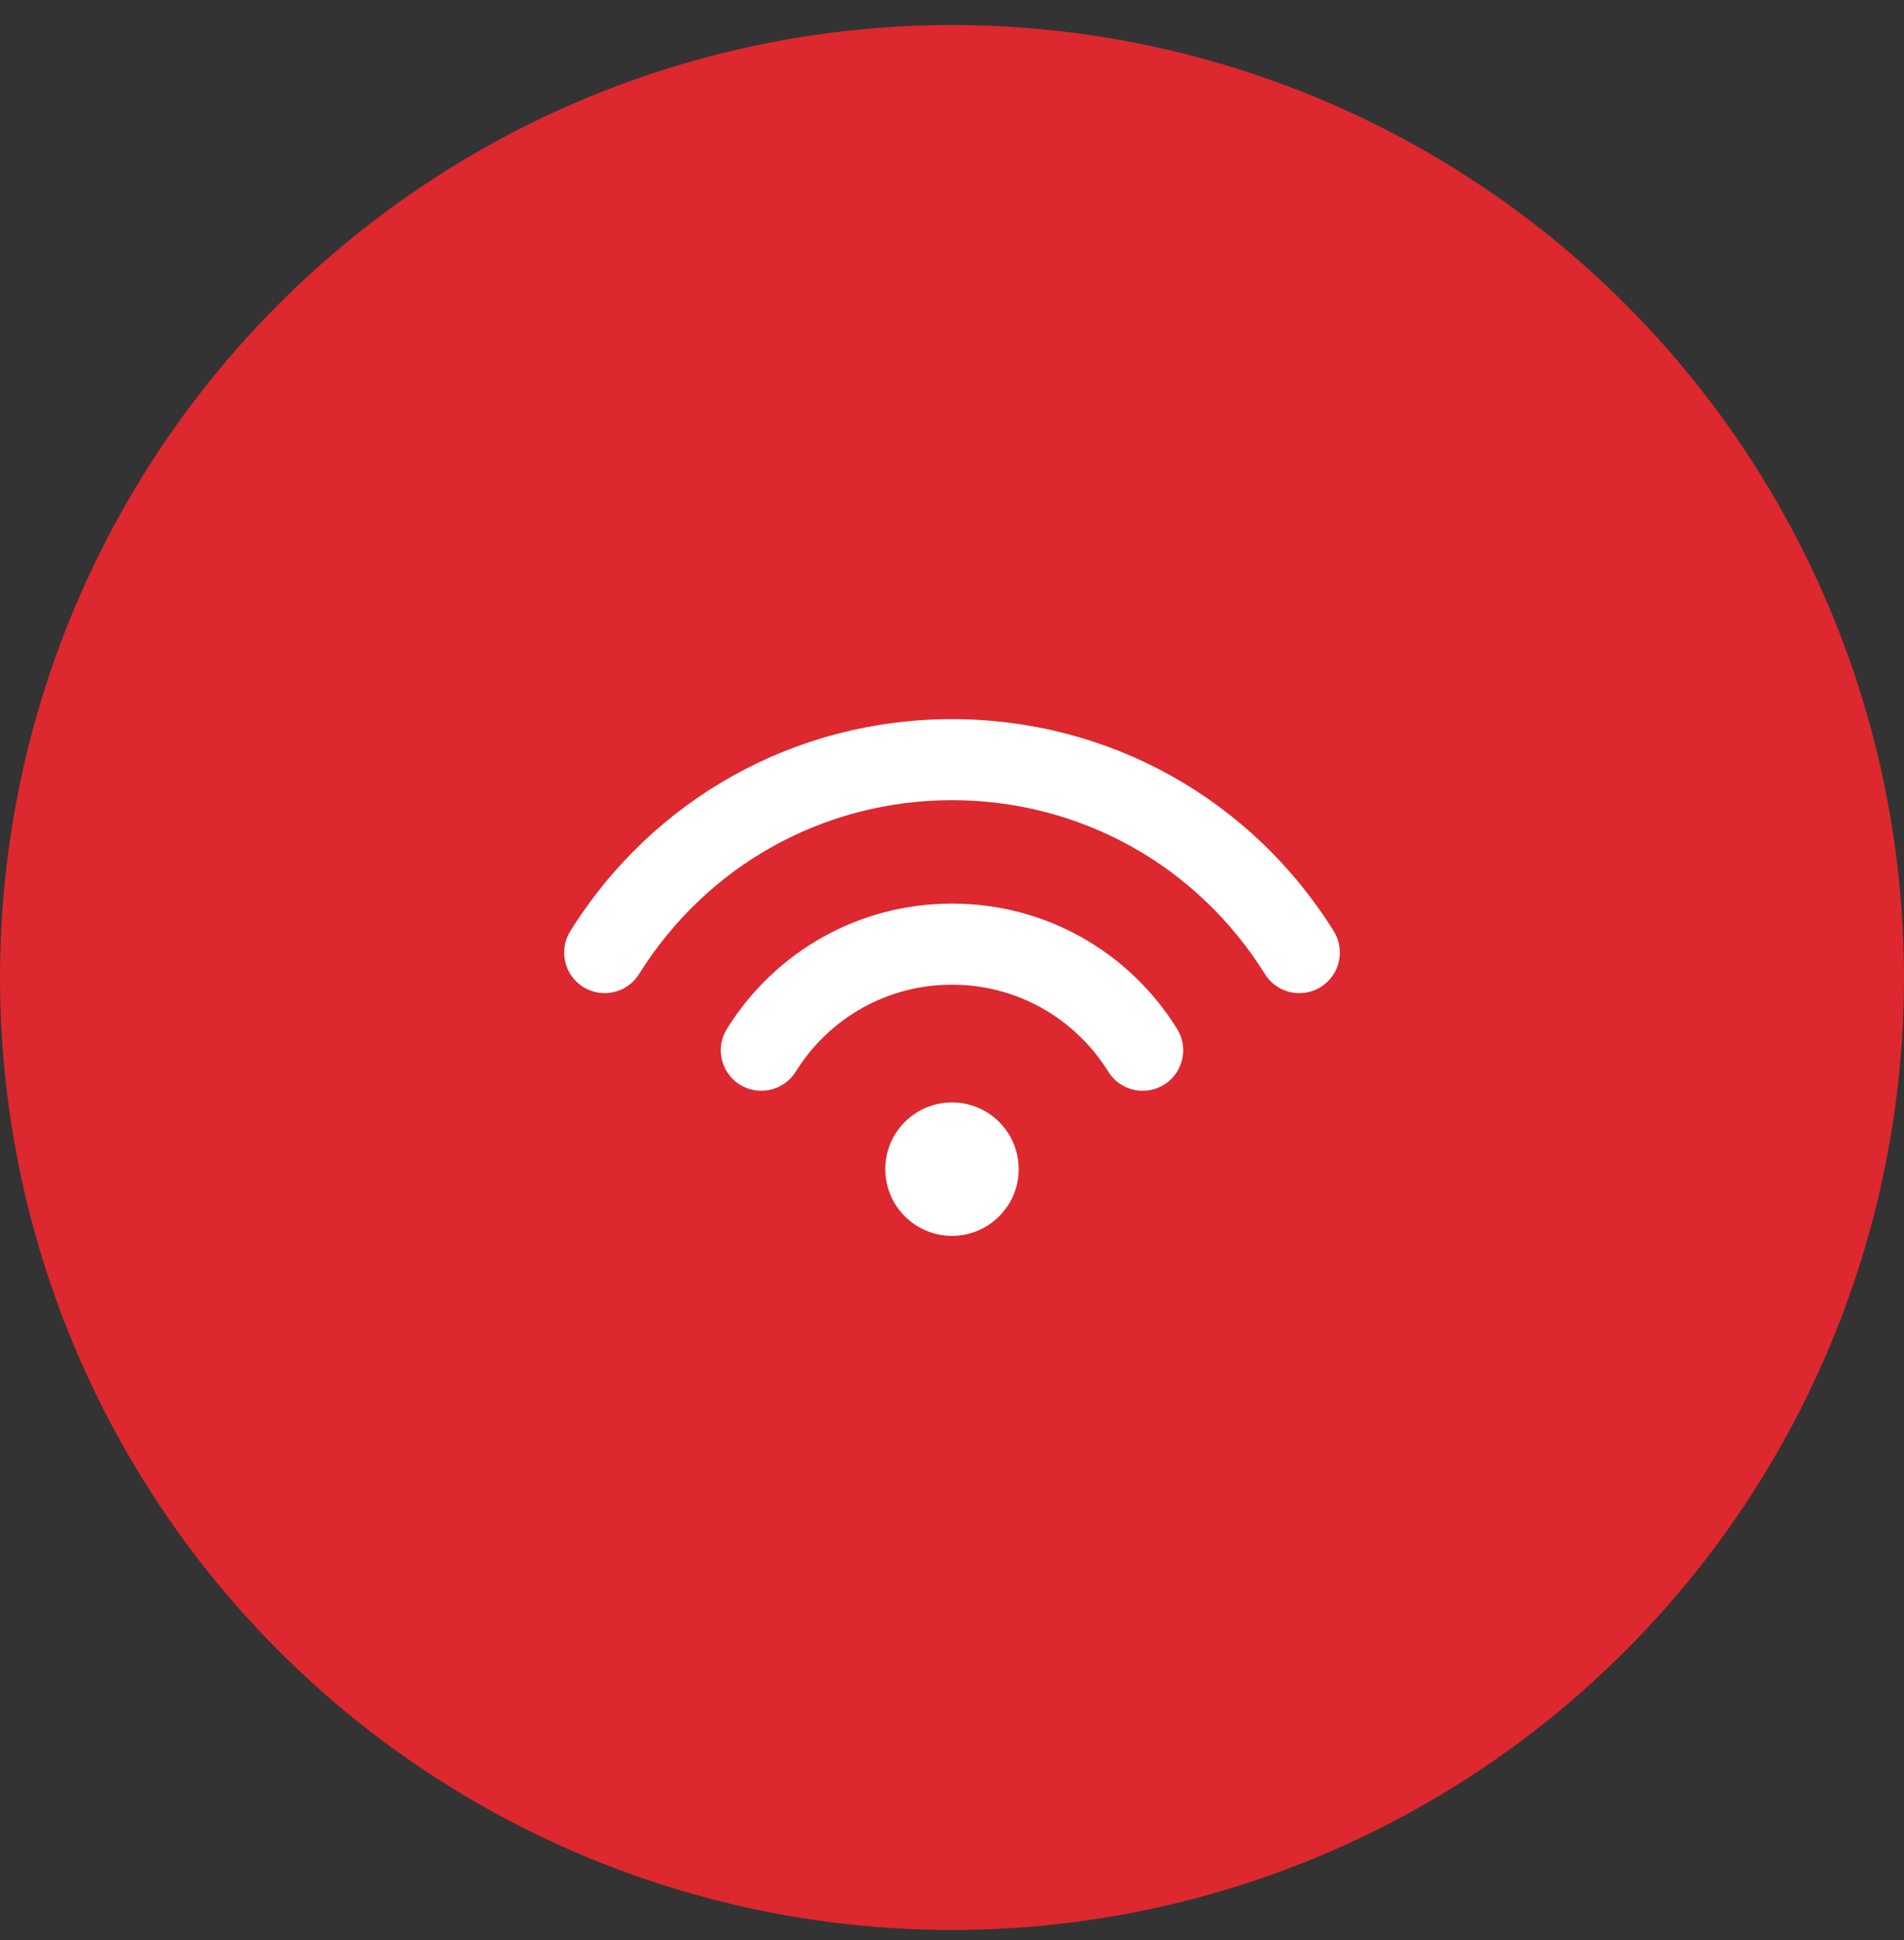
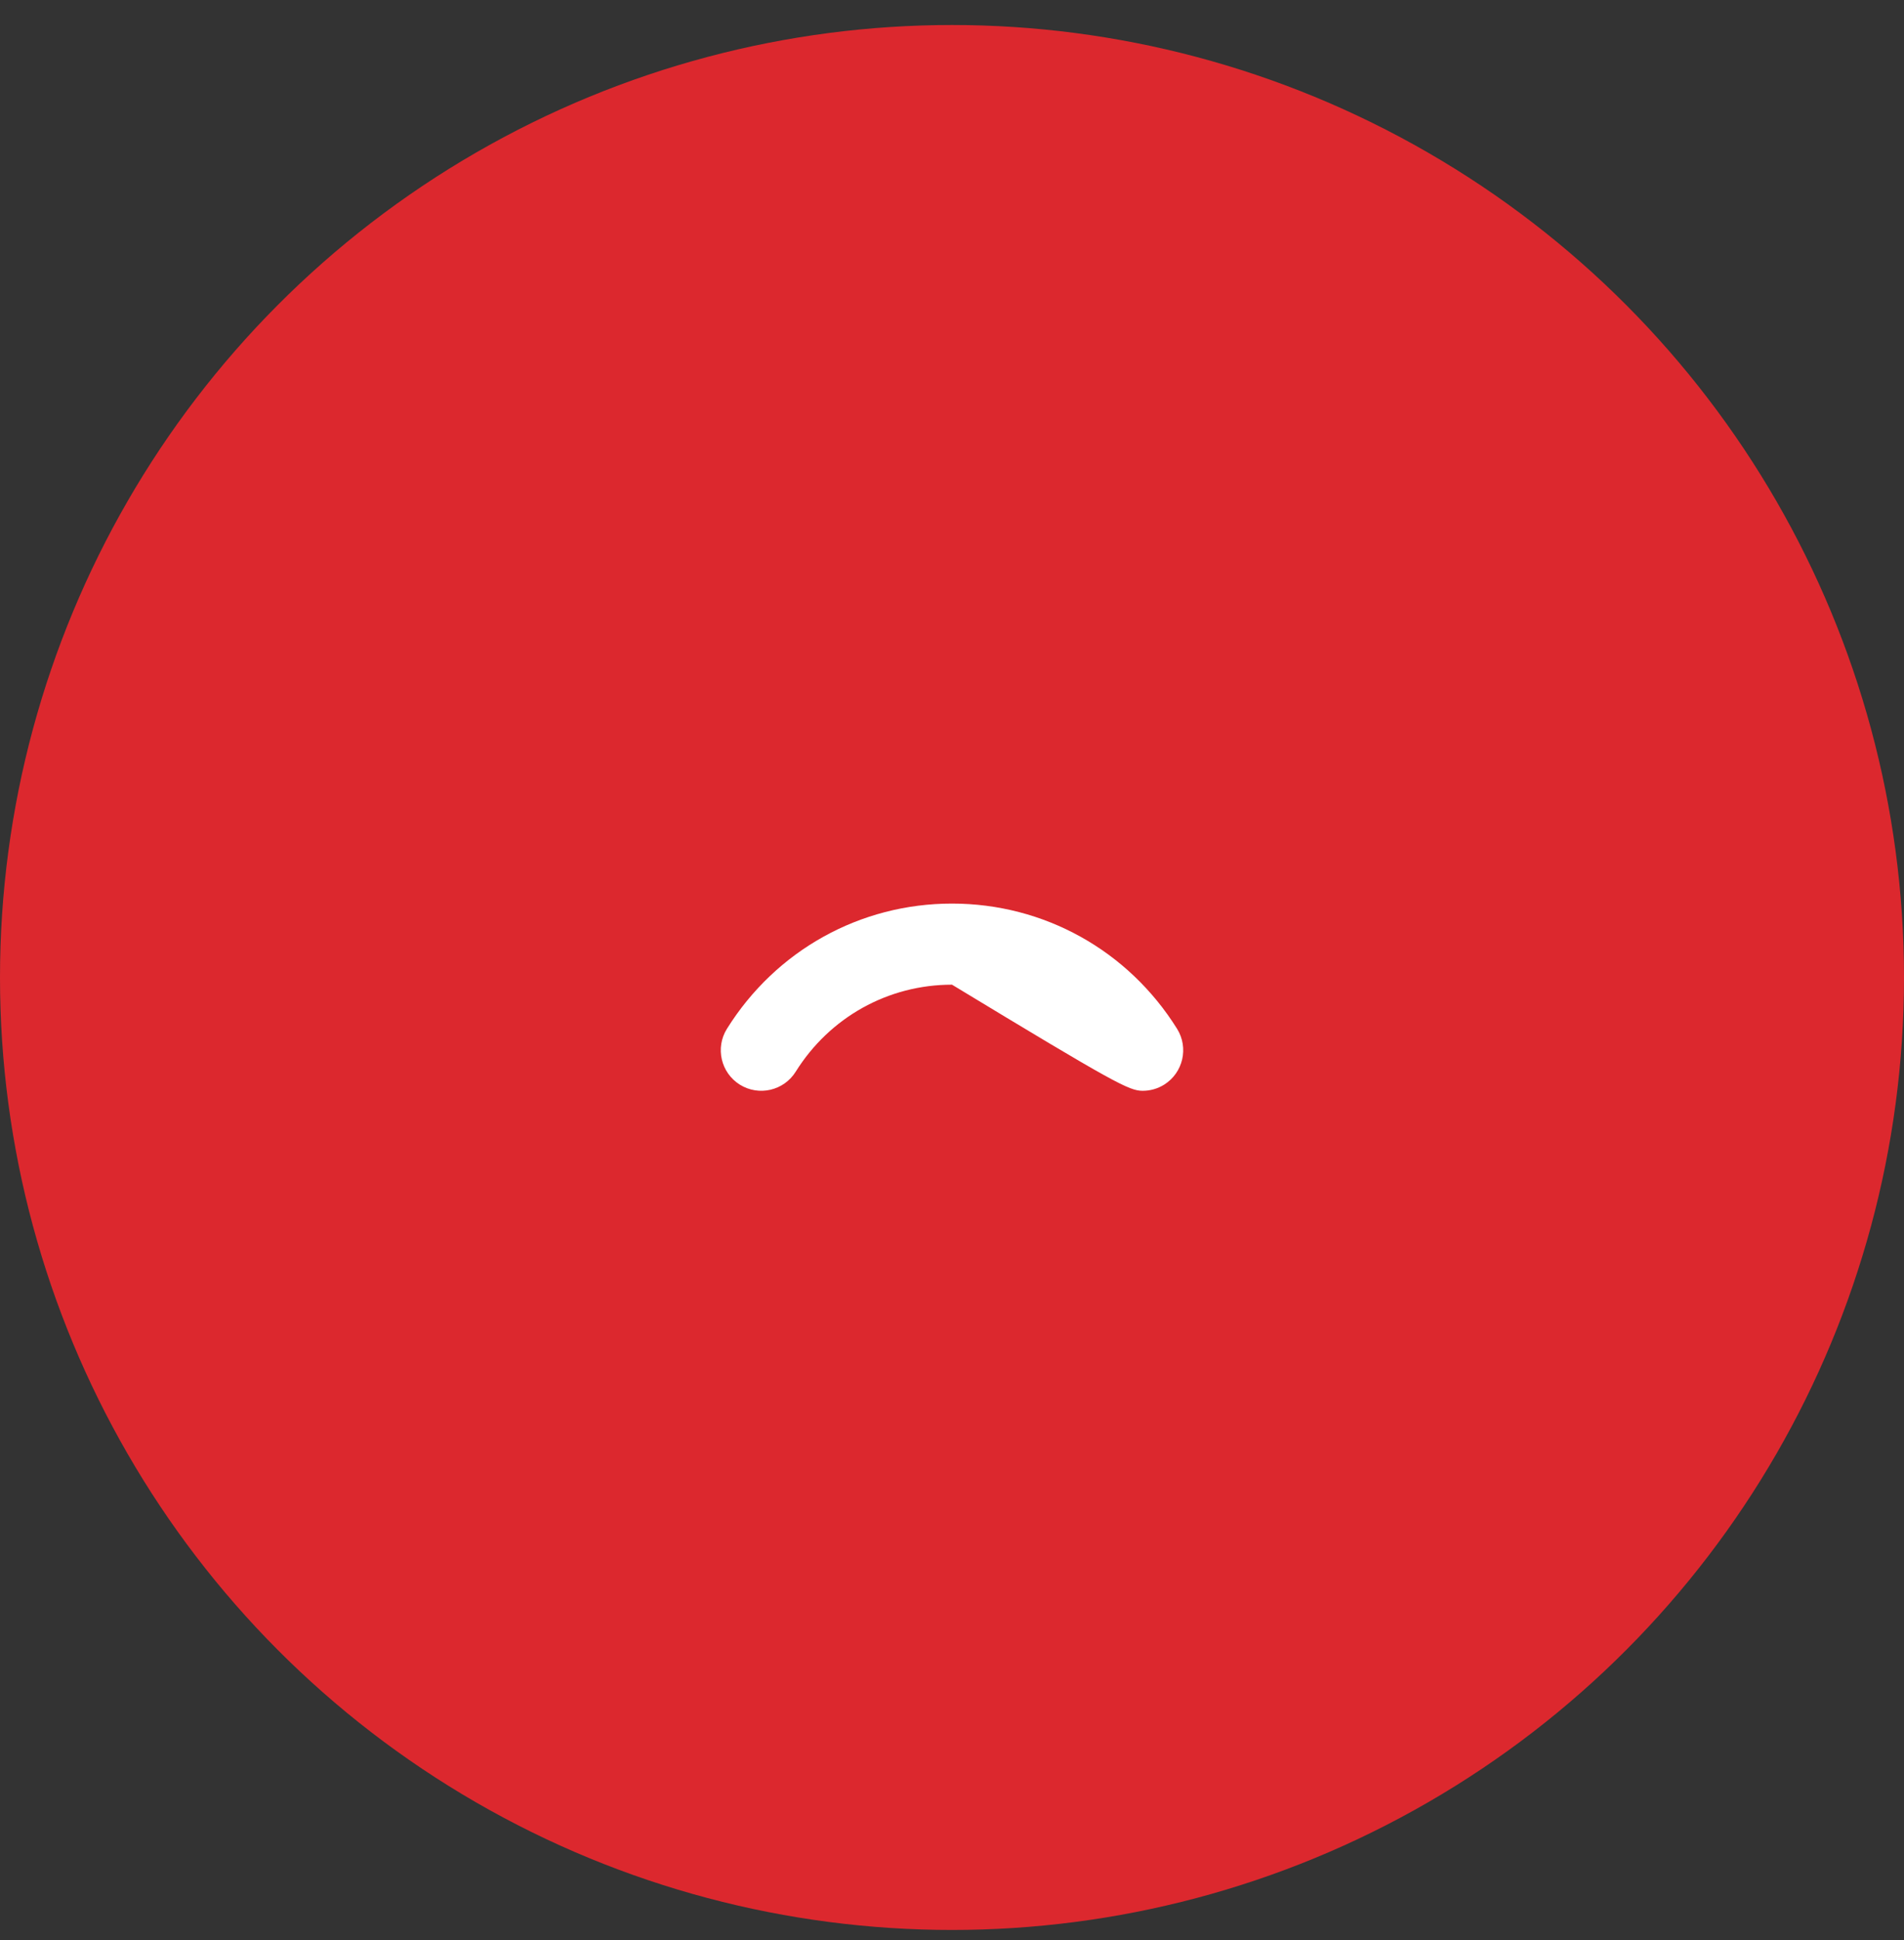
<svg xmlns="http://www.w3.org/2000/svg" width="54" height="55" viewBox="0 0 54 55" fill="none">
  <rect x="0" y="0" width="54" height="55" fill="#333333" stroke="none" />
  <circle cx="27" cy="27.709" r="27" fill="#DC282E" />
  <g clip-path="url(#clip0_2_263)">
-     <path d="M27 25.614C24.391 25.614 22.005 26.941 20.617 29.163C20.281 29.701 20.444 30.41 20.983 30.747C21.521 31.082 22.23 30.919 22.567 30.38C23.532 28.835 25.189 27.913 27 27.913C28.811 27.913 30.468 28.835 31.434 30.38C31.651 30.73 32.026 30.921 32.409 30.921C32.617 30.921 32.828 30.865 33.017 30.747C33.555 30.41 33.719 29.701 33.383 29.163C31.995 26.941 29.61 25.614 27 25.614Z" fill="white" />
-     <path d="M37.826 26.395C35.476 22.631 31.429 20.385 27 20.385C22.571 20.385 18.525 22.631 16.175 26.395C15.838 26.933 16.002 27.642 16.541 27.979C17.079 28.314 17.788 28.151 18.124 27.613C20.051 24.526 23.37 22.683 27 22.683C30.631 22.683 33.949 24.526 35.876 27.613C36.094 27.961 36.468 28.153 36.852 28.153C37.059 28.153 37.27 28.097 37.459 27.979C37.998 27.642 38.162 26.933 37.826 26.395Z" fill="white" />
-     <path d="M27 35.033C28.044 35.033 28.891 34.186 28.891 33.142C28.891 32.097 28.044 31.25 27 31.25C25.955 31.25 25.108 32.097 25.108 33.142C25.108 34.186 25.955 35.033 27 35.033Z" fill="white" />
+     <path d="M27 25.614C24.391 25.614 22.005 26.941 20.617 29.163C20.281 29.701 20.444 30.41 20.983 30.747C21.521 31.082 22.23 30.919 22.567 30.38C23.532 28.835 25.189 27.913 27 27.913C31.651 30.73 32.026 30.921 32.409 30.921C32.617 30.921 32.828 30.865 33.017 30.747C33.555 30.41 33.719 29.701 33.383 29.163C31.995 26.941 29.61 25.614 27 25.614Z" fill="white" />
  </g>
  <defs>
    <clipPath id="clip0_2_263">
      <rect width="22" height="22" fill="white" transform="translate(16 16.709)" />
    </clipPath>
  </defs>
</svg>